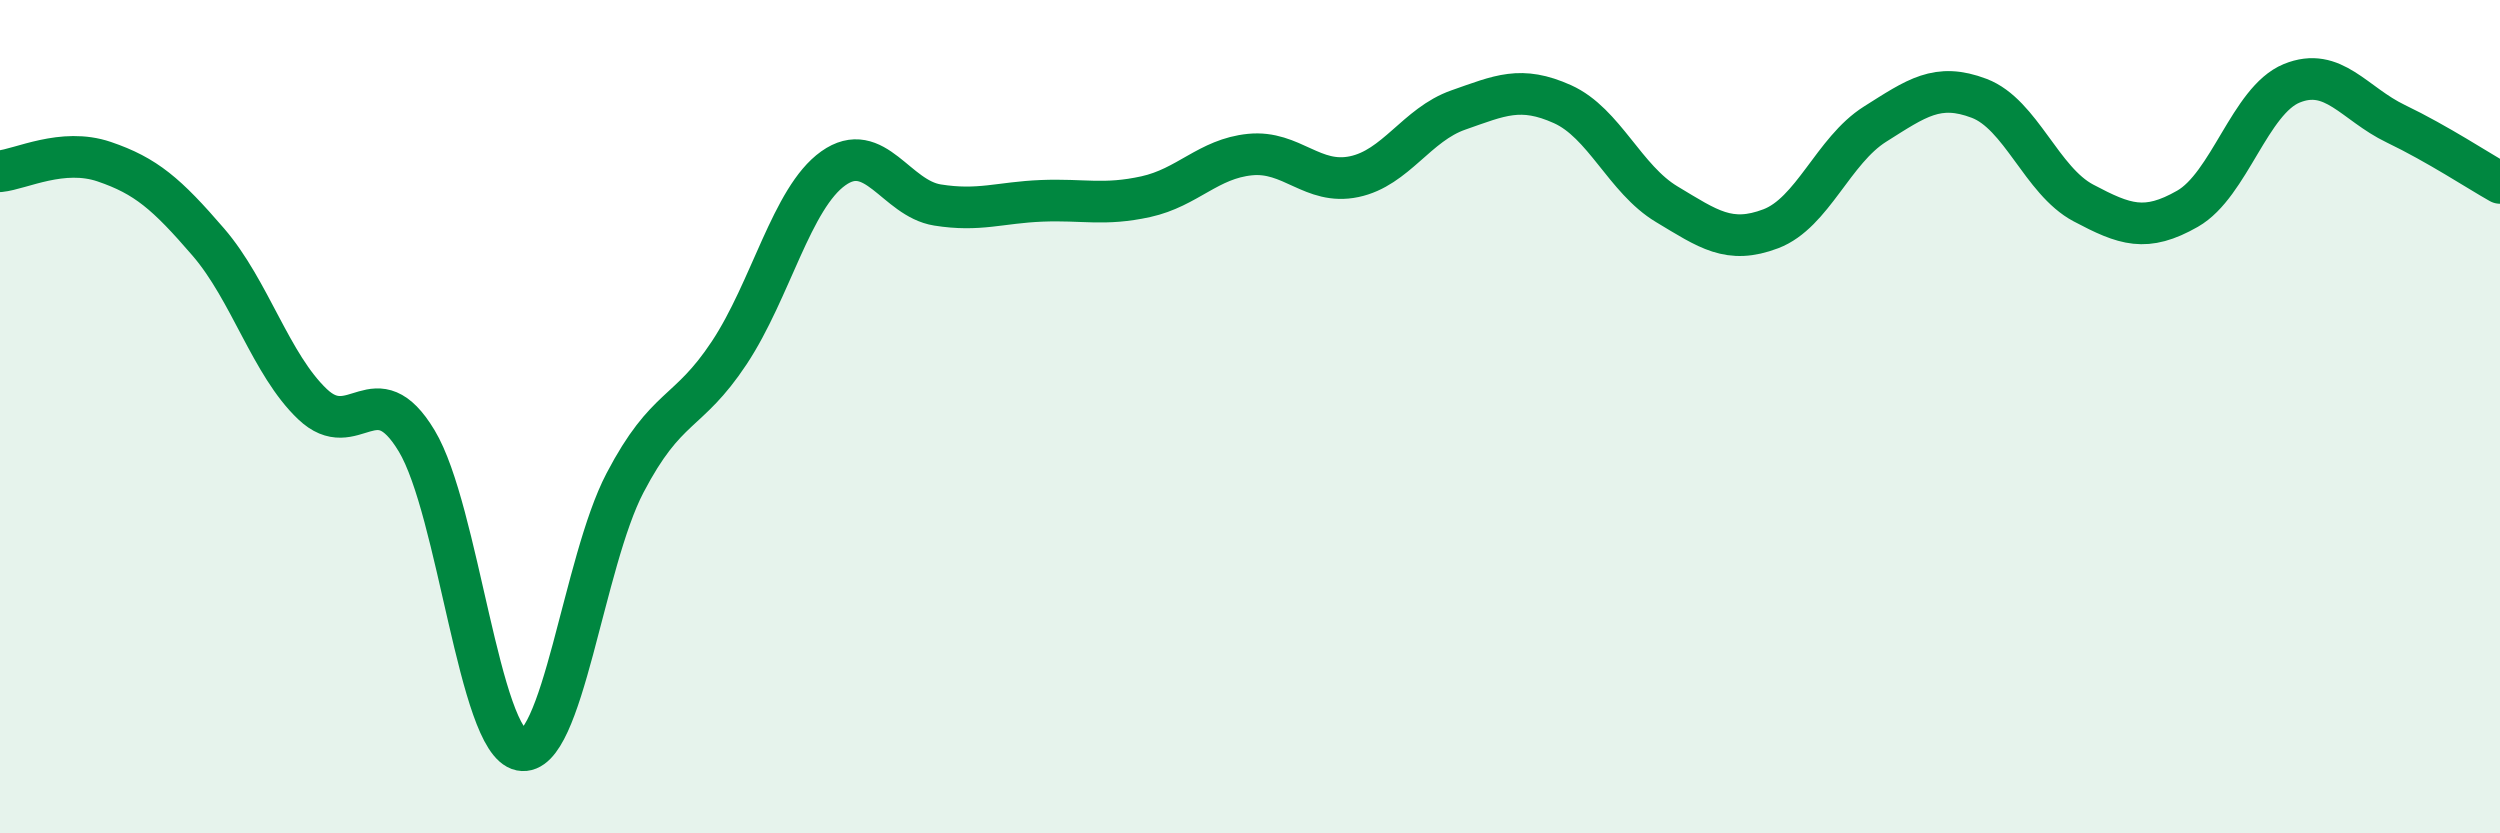
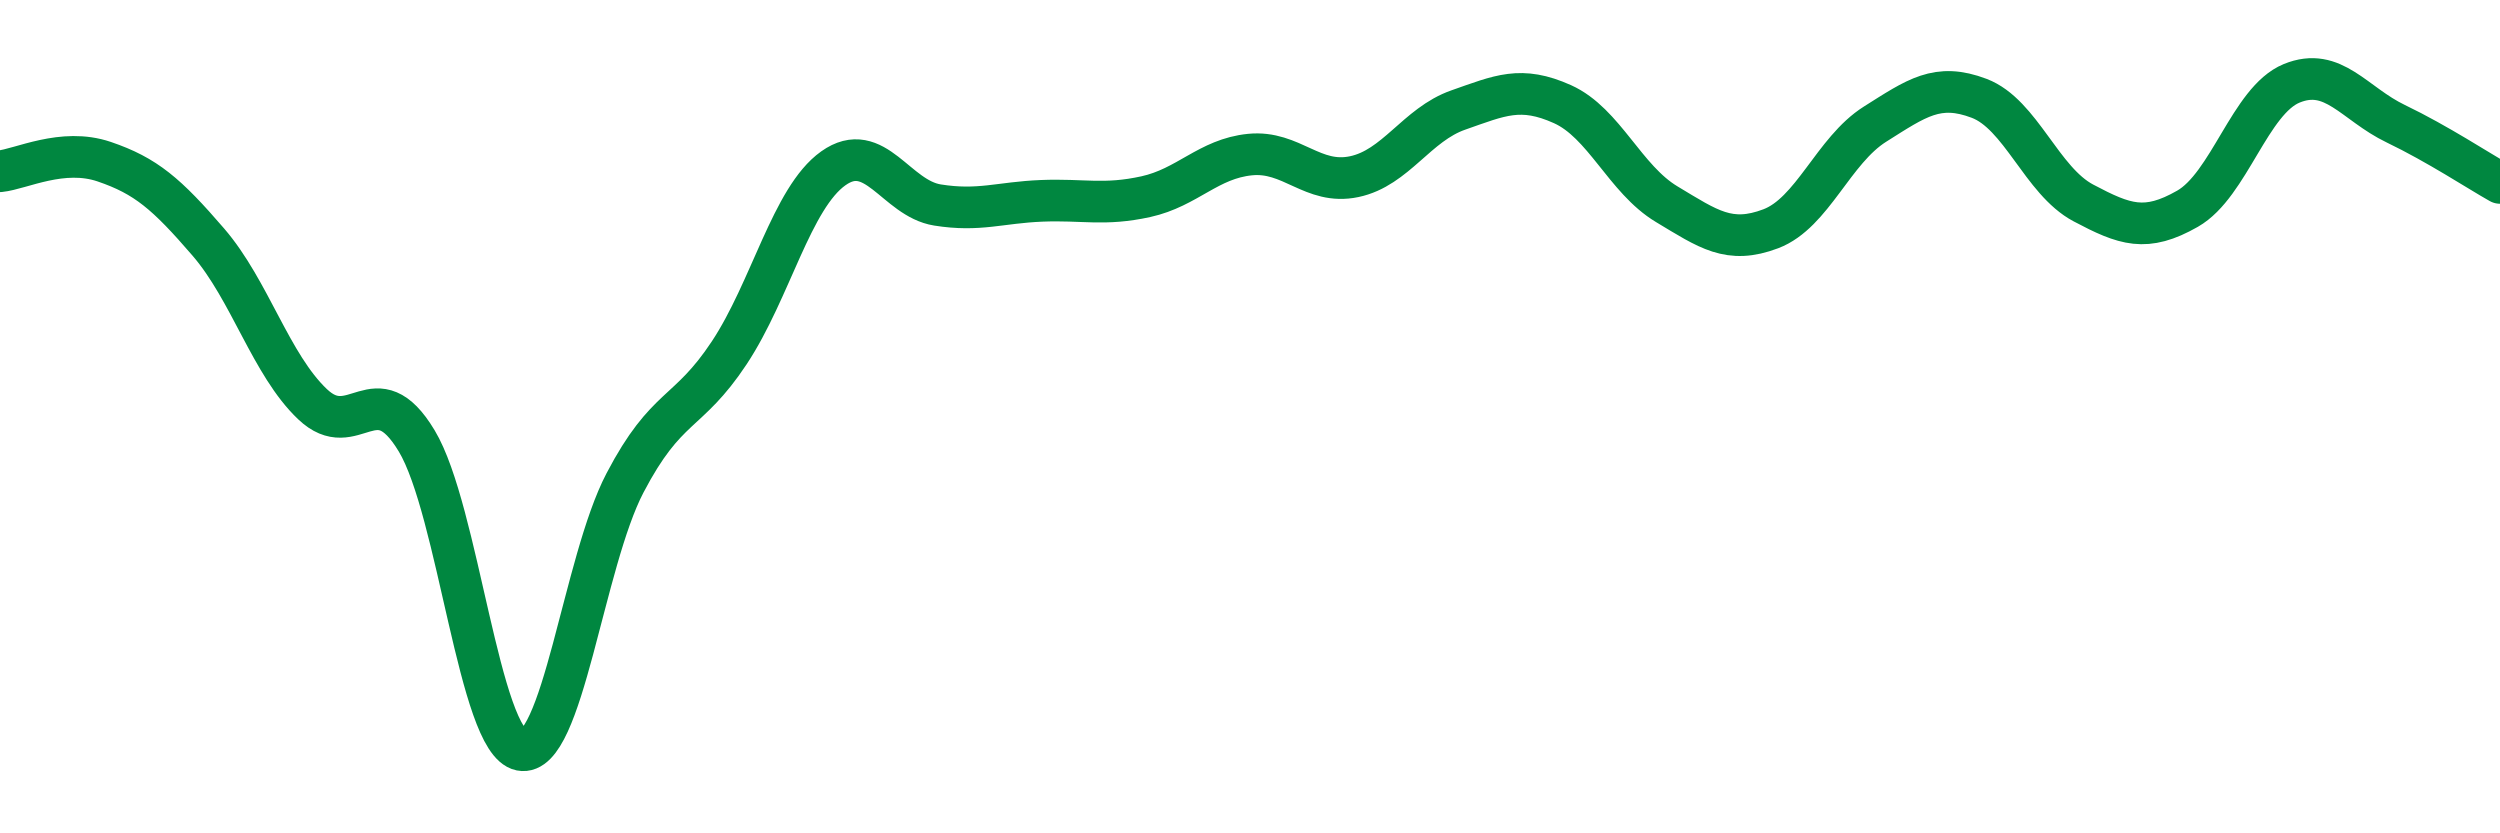
<svg xmlns="http://www.w3.org/2000/svg" width="60" height="20" viewBox="0 0 60 20">
-   <path d="M 0,4.11 C 0.5,4.06 1.5,3.54 2.5,3.88 C 3.5,4.22 4,4.65 5,5.81 C 6,6.97 6.5,8.75 7.5,9.7 C 8.5,10.65 9,8.92 10,10.58 C 11,12.24 11.5,17.8 12.5,18 C 13.5,18.2 14,13.5 15,11.59 C 16,9.68 16.5,9.98 17.5,8.47 C 18.5,6.96 19,4.75 20,4.04 C 21,3.33 21.5,4.76 22.5,4.92 C 23.5,5.08 24,4.86 25,4.82 C 26,4.78 26.5,4.94 27.5,4.72 C 28.5,4.5 29,3.81 30,3.71 C 31,3.61 31.5,4.45 32.5,4.24 C 33.5,4.03 34,2.99 35,2.64 C 36,2.29 36.5,2.05 37.5,2.5 C 38.5,2.95 39,4.3 40,4.9 C 41,5.5 41.5,5.87 42.5,5.49 C 43.5,5.11 44,3.61 45,2.98 C 46,2.35 46.5,1.98 47.5,2.36 C 48.5,2.74 49,4.34 50,4.87 C 51,5.4 51.5,5.58 52.5,5.01 C 53.5,4.44 54,2.41 55,2 C 56,1.59 56.5,2.49 57.5,2.97 C 58.5,3.45 59.5,4.11 60,4.39L60 20L0 20Z" fill="#008740" opacity="0.1" stroke-linecap="round" stroke-linejoin="round" />
  <path d="M 0,4.11 C 0.5,4.06 1.5,3.54 2.5,3.88 C 3.5,4.22 4,4.65 5,5.81 C 6,6.97 6.5,8.75 7.5,9.7 C 8.5,10.65 9,8.92 10,10.58 C 11,12.24 11.5,17.8 12.5,18 C 13.5,18.2 14,13.5 15,11.59 C 16,9.68 16.5,9.98 17.5,8.47 C 18.5,6.96 19,4.75 20,4.04 C 21,3.33 21.5,4.76 22.5,4.92 C 23.5,5.08 24,4.86 25,4.82 C 26,4.78 26.5,4.94 27.5,4.72 C 28.5,4.5 29,3.81 30,3.71 C 31,3.61 31.5,4.45 32.5,4.24 C 33.5,4.03 34,2.99 35,2.64 C 36,2.29 36.5,2.05 37.5,2.5 C 38.5,2.95 39,4.3 40,4.9 C 41,5.5 41.5,5.87 42.5,5.49 C 43.5,5.11 44,3.61 45,2.98 C 46,2.35 46.5,1.98 47.5,2.36 C 48.5,2.74 49,4.34 50,4.87 C 51,5.4 51.5,5.58 52.5,5.01 C 53.5,4.44 54,2.41 55,2 C 56,1.59 56.5,2.49 57.5,2.97 C 58.5,3.45 59.5,4.11 60,4.39" stroke="#008740" stroke-width="1" fill="none" stroke-linecap="round" stroke-linejoin="round" />
</svg>